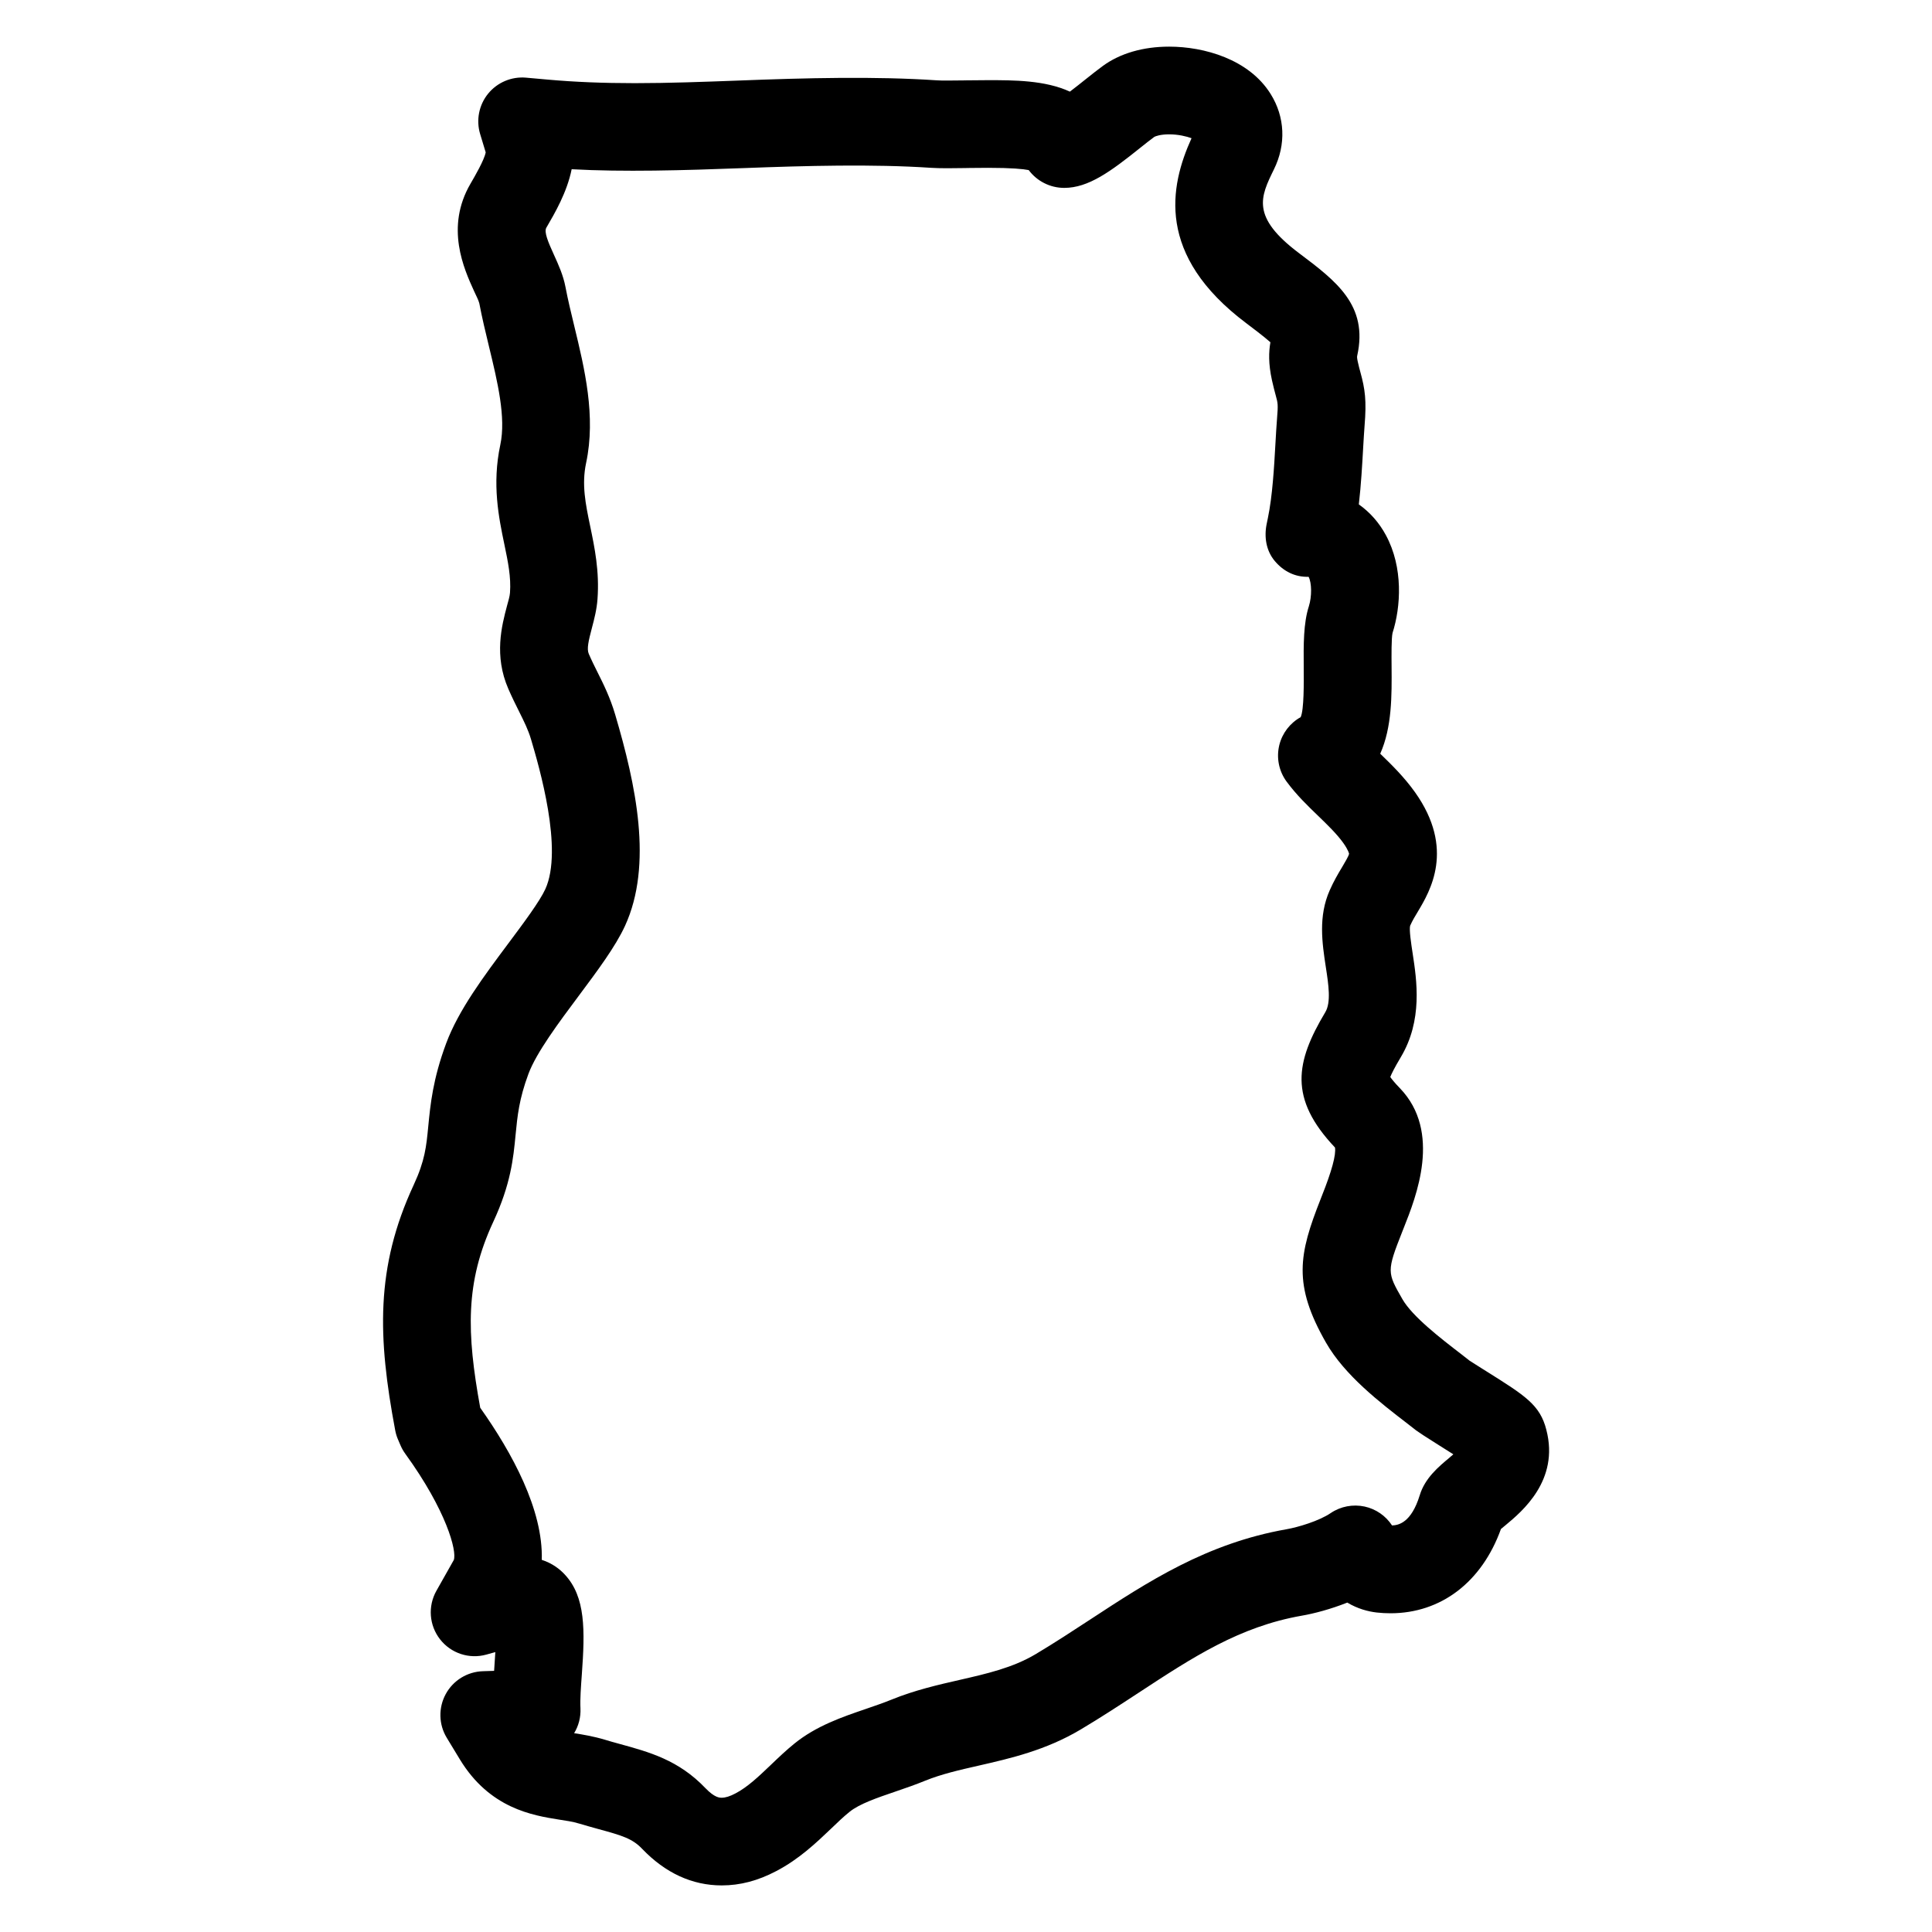
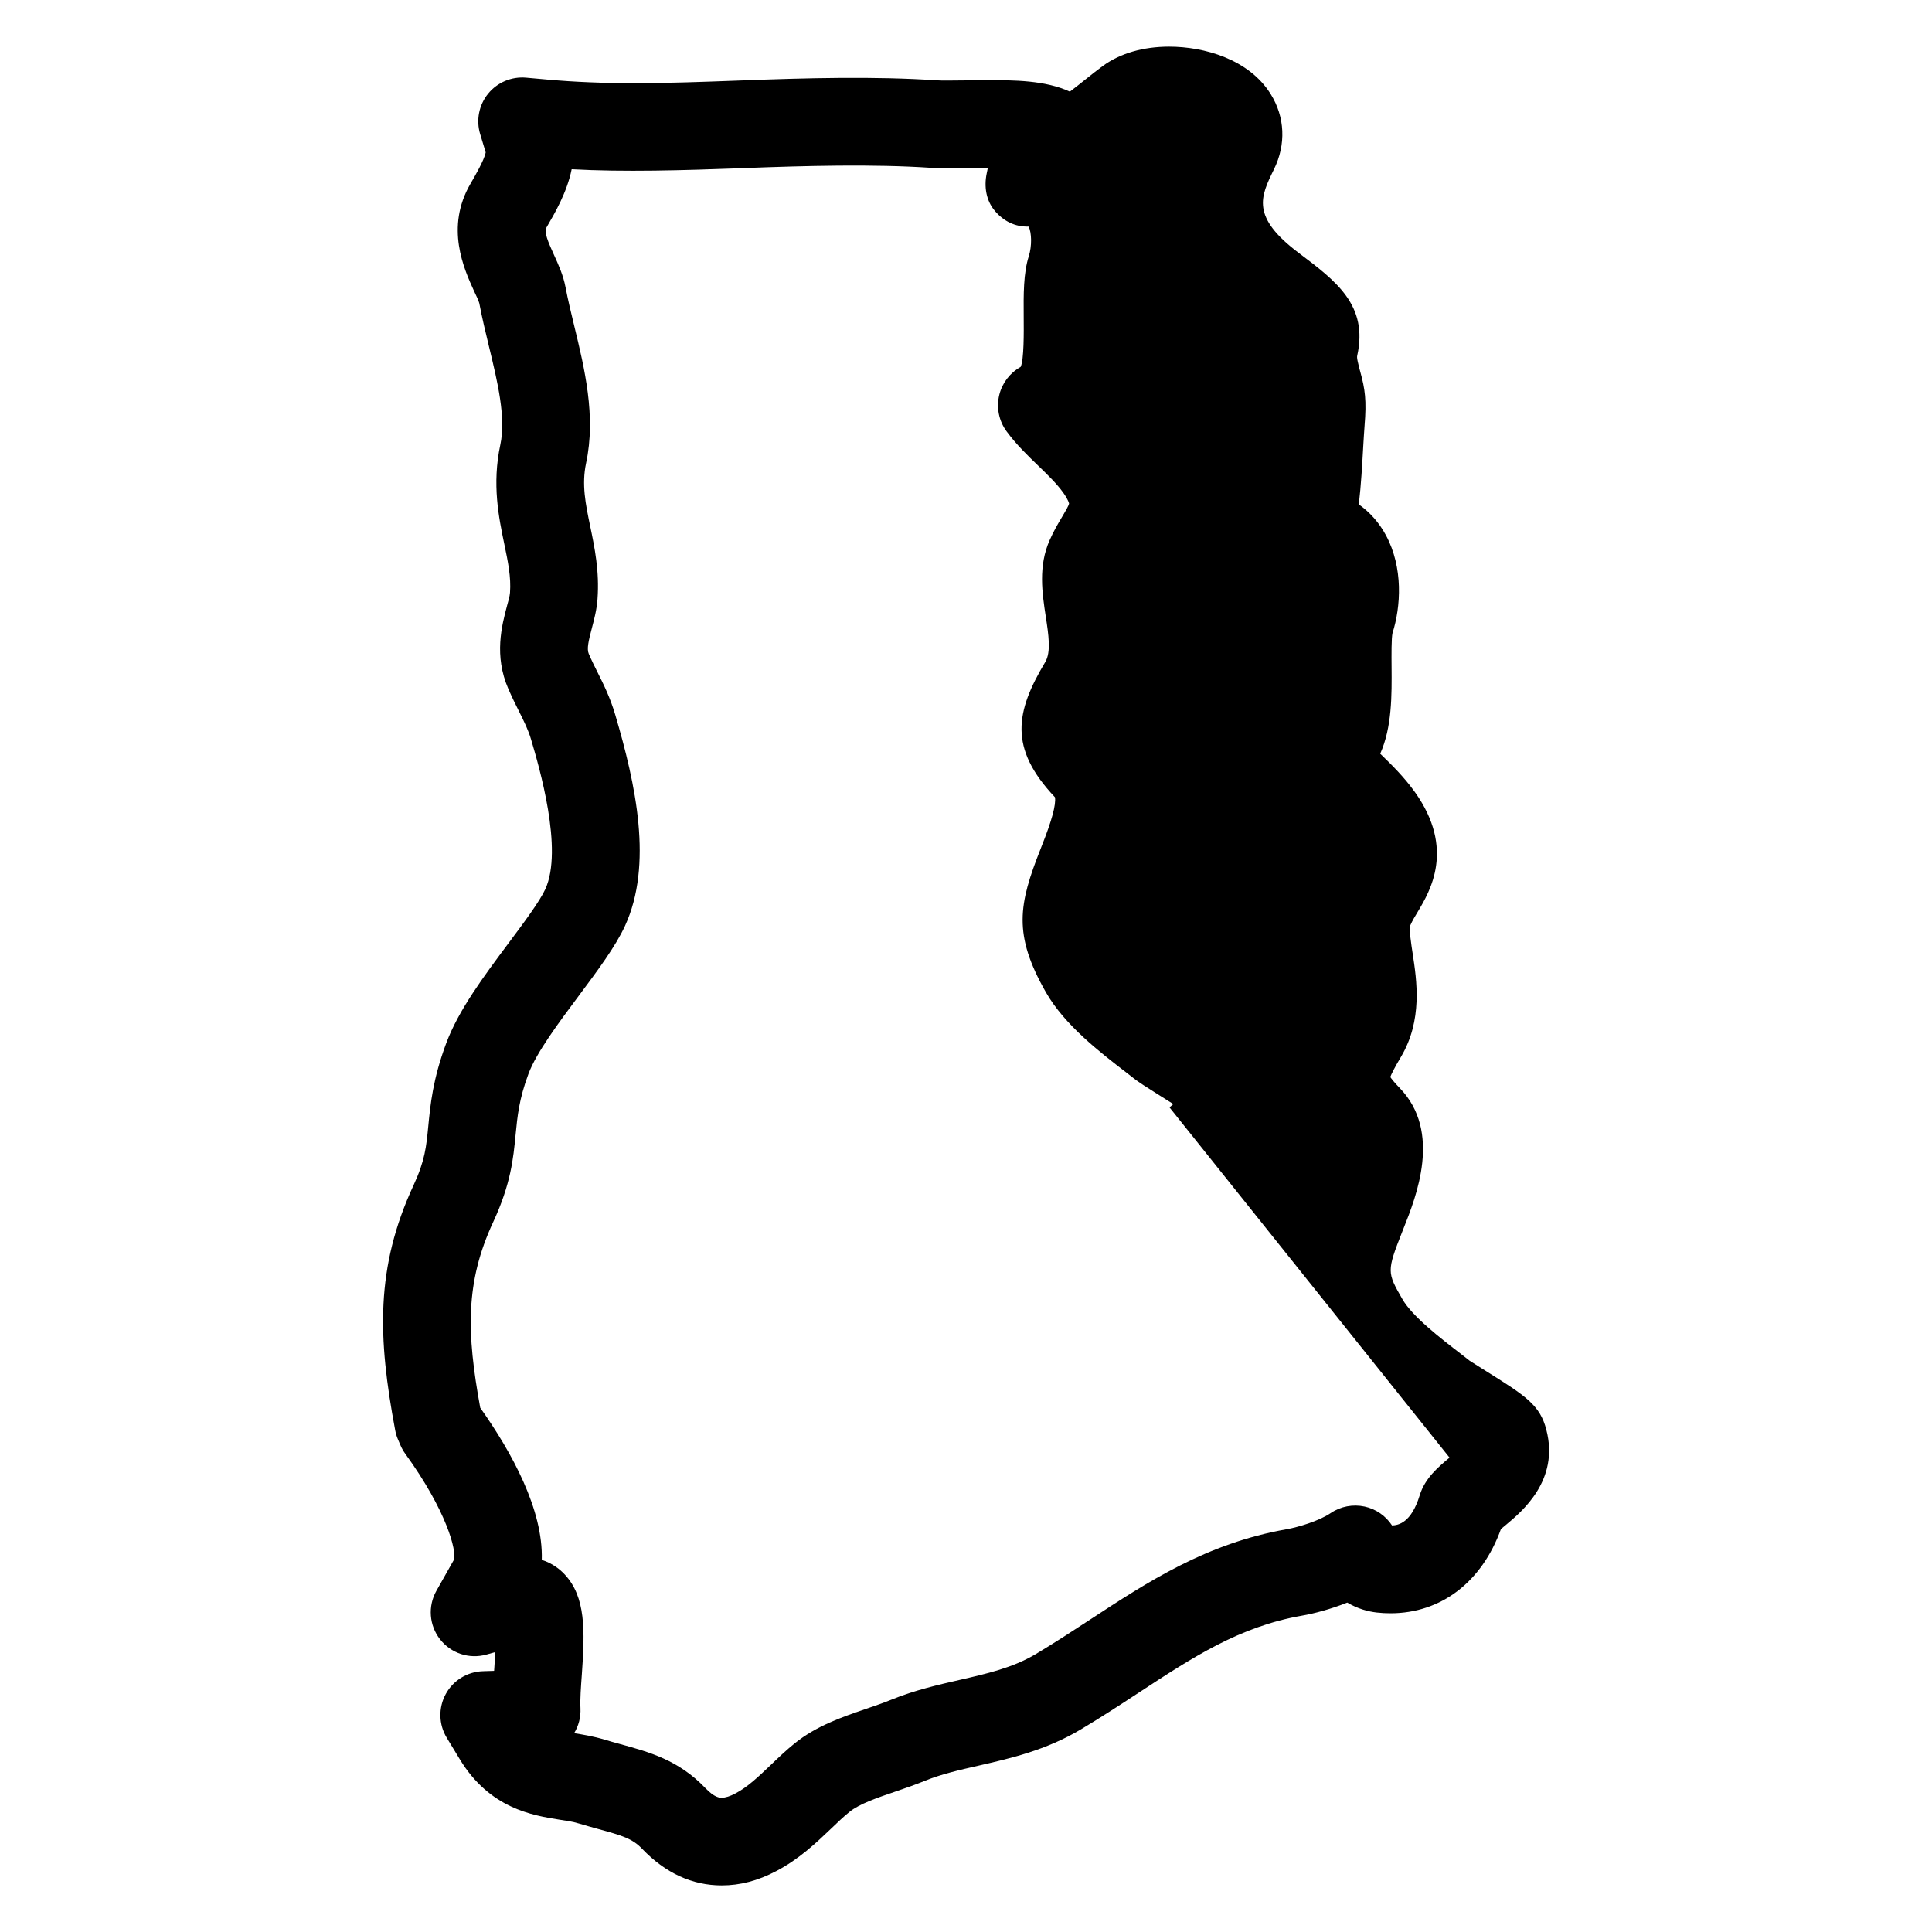
<svg xmlns="http://www.w3.org/2000/svg" fill="#000000" width="800px" height="800px" version="1.1" viewBox="144 144 512 512">
-   <path d="m553.8 522.92c-1.676-6.598-5.543-9.016-15.844-15.48l-0.93-0.582c-1.66-1.055-3.148-1.977-3.551-2.246l-2.141-1.676c-5.512-4.238-13.051-10.039-15.703-14.68-4.031-7.039-4.184-7.309 0.016-17.93l0.332-0.844c3.301-8.285 10.176-25.531-1.008-37.117-1.441-1.48-2.164-2.426-2.535-2.945 0.301-0.789 1.039-2.316 2.781-5.246 5.867-9.805 4.238-20.395 3.156-27.477-0.387-2.504-0.961-6.293-0.676-7.363 0.613-1.395 1.348-2.574 2.023-3.703 3.238-5.41 9.969-16.656-0.738-31.695-2.883-4.039-6.215-7.301-9.207-10.191 3.133-7.047 3.07-15.434 3.008-23.137-0.023-2.812-0.062-7.535 0.254-8.867 2.203-6.891 2.891-17.324-1.766-25.926-1.781-3.309-4.238-6.078-7.168-8.145 0.598-5.164 0.891-10.426 1.164-15.27 0.125-2.039 0.227-3.93 0.355-5.535 0.559-6.758 0.133-9.742-1.117-14.277-0.203-0.73-0.441-1.613-0.699-2.805-0.195-0.898-0.195-1.27-0.125-1.543 2.945-13.332-5.566-19.734-15.426-27.152-12.805-9.625-10.223-14.914-6.656-22.191 3.262-6.613 2.945-13.898-0.867-19.988-5.766-9.246-17.672-12.547-26.887-12.547-6.906 0-12.984 1.766-17.555 5.094-1.309 0.953-2.836 2.164-4.891 3.797-0.766 0.613-2.301 1.844-3.867 3.031-6.574-3.039-14.938-3.039-21.727-3.039l-5.644 0.047c-0.023 0-0.82 0.016-0.844 0.016l-4.332 0.039c-1.078 0-2.016-0.008-2.773-0.062-16.246-1.086-34.383-0.645-52.66 0.07-9 0.332-18.301 0.684-27.328 0.684-8.457 0-15.996-0.309-23.074-0.945l-5.742-0.512c-3.836-0.34-7.621 1.254-10.055 4.246-2.434 3-3.223 7.016-2.102 10.711l1.465 4.836c-0.379 2.047-2.898 6.363-4.016 8.285-6.766 11.602-1.75 22.586 0.953 28.523 0.543 1.188 1.133 2.293 1.371 3.195 0.707 3.75 1.645 7.664 2.59 11.562 2.223 9.184 4.519 18.68 2.977 25.926-2.238 10.496-0.41 19.285 1.07 26.391 0.969 4.644 1.797 8.656 1.496 12.812-0.078 1.055-0.449 2.18-0.789 3.465-1.395 5.262-3.496 13.223 0.355 22.043 0.953 2.18 1.906 4.117 2.852 6 1.34 2.691 2.402 4.82 3.156 7.356 2.133 7.223 8.609 29.199 3.773 39.723-1.496 3.246-5.68 8.859-9.773 14.34-6.488 8.688-13.207 17.672-16.484 26.484-3.543 9.535-4.184 16.191-4.758 22.074-0.504 5.238-0.867 9.023-3.852 15.457-10.191 21.949-9.52 40.461-4.906 65.023 0.156 0.836 0.402 1.668 0.742 2.441l0.668 1.559c0.34 0.797 0.766 1.543 1.27 2.238 10.906 15.043 13.727 25.812 12.844 28.152l-4.598 8.145c-2.309 4.094-1.93 9.176 0.969 12.875 2.891 3.703 7.727 5.301 12.262 4.039l2.379-0.66c-0.086 1.621-0.195 3.164-0.277 4.285-0.016 0.227-0.031 0.457-0.047 0.684l-2.953 0.094c-4.133 0.125-7.891 2.426-9.867 6.062s-1.875 8.047 0.27 11.578l3.465 5.711c7.914 13.043 19.324 14.859 26.262 15.969 1.758 0.27 3.59 0.52 5.434 1.078 1.504 0.457 2.977 0.859 5 1.426 6.348 1.727 9.031 2.535 11.602 5.231 6.176 6.441 13.285 9.711 21.121 9.711 4.852 0 9.582-1.238 14.41-3.781 6.094-3.18 10.609-7.496 14.789-11.48 1.496-1.441 3.039-2.93 4.668-4.238 2.613-2.109 7.199-3.684 12.355-5.441 2.543-0.867 5.148-1.773 7.613-2.781 4.348-1.773 9.184-2.875 14.309-4.039 8.301-1.898 17.703-4.039 26.973-9.559 5.301-3.156 10.285-6.418 15.492-9.828 14.27-9.355 26.594-17.434 43.086-20.332 3.293-0.566 7.703-1.734 12.074-3.473 2.758 1.652 5.504 2.363 7.781 2.629 1.238 0.141 2.457 0.203 3.66 0.203 13.418 0 24.23-8.285 29.281-22.332 0.402-0.348 0.844-0.699 1.254-1.039 4.273-3.555 14.281-11.832 10.777-25.238zm-25.656 7.363c-2.906 2.418-6.519 5.418-7.906 9.992-2.246 7.309-5.656 7.93-7.332 7.984-1.668-2.551-4.269-4.356-7.262-5.008-3.086-0.66-6.348-0.062-8.992 1.727-3.094 2.102-8.68 3.758-11.688 4.285-21.23 3.727-36.785 13.93-52.094 23.957-4.668 3.055-9.387 6.144-14.379 9.129-6.117 3.644-12.984 5.199-20.238 6.859-5.543 1.262-11.828 2.699-17.965 5.199-2.062 0.844-4.223 1.582-7.039 2.551-6.055 2.07-12.914 4.41-18.695 9.086-2.125 1.715-4.199 3.676-6.316 5.711-3.285 3.133-6.133 5.844-9.348 7.527-1.441 0.758-2.629 1.133-3.621 1.133-0.566 0-1.883 0-4.324-2.543-7.129-7.457-14.844-9.551-22.871-11.75-1.227-0.332-2.488-0.684-3.82-1.094-3-0.891-5.805-1.355-8.102-1.715 1.172-1.922 1.797-4.199 1.676-6.621-0.117-2.41 0.125-5.688 0.363-8.914 0.852-11.773 1.023-20.562-4.512-26.508-1.293-1.402-3.269-2.977-6.102-3.891 0.402-13.238-7.875-28.398-16.309-40.305-3.629-19.918-3.992-33.234 3.449-49.258 4.668-10.039 5.332-16.945 5.914-23.012 0.496-5.109 0.93-9.52 3.41-16.207 2.109-5.672 8.07-13.641 13.371-20.742 4.984-6.68 9.688-12.992 12.215-18.469 7.473-16.27 2.883-37.453-2.598-56.031-1.332-4.512-3.094-8.047-4.652-11.152-0.773-1.543-1.566-3.133-2.34-4.922-0.574-1.309-0.078-3.441 0.844-6.93 0.598-2.262 1.27-4.836 1.465-7.59 0.543-7.394-0.766-13.688-1.938-19.309-1.23-5.922-2.293-11.039-1.086-16.734 2.66-12.426-0.41-25.082-3.133-36.32-0.836-3.457-1.691-6.977-2.332-10.355-0.59-3.102-1.836-5.844-3.07-8.559-1.535-3.363-2.652-6.016-2-7.137 2.254-3.867 5.488-9.402 6.711-15.5 13.695 0.758 29.5 0.309 45.621-0.301 16.477-0.629 34.305-1.094 49.535-0.078 1.172 0.078 2.644 0.117 4.324 0.117l4.719-0.047c0.023 0 1.219-0.023 1.238-0.023l4.859-0.039c6.316 0 9.363 0.309 10.828 0.598 2.172 2.922 5.656 4.719 9.41 4.719 6.426 0 12.301-4.324 20.262-10.711 1.324-1.055 2.559-2.047 3.613-2.805 0.277-0.172 1.605-0.676 3.922-0.676 2.449 0 4.637 0.543 5.945 1.023-5.797 12.773-9.473 31.02 14.504 49.031 1.52 1.148 4.629 3.481 6.394 5.047-0.434 2.535-0.559 5.606 0.41 10.047 0.387 1.723 0.715 2.977 0.992 3.992 0.582 2.117 0.668 2.434 0.355 6.215-0.148 1.797-0.262 3.867-0.434 6.797-0.34 6.078-0.766 13.648-1.992 19.539l-0.309 1.504c-0.73 3.496-0.156 7.168 2.156 9.898 2.301 2.727 5.371 4.277 8.945 4.164 0.852 1.59 0.883 5.231 0.07 7.805-1.457 4.551-1.41 10.168-1.363 16.254 0.031 3.953 0.094 11.215-0.812 13.137-2.812 1.559-4.867 4.223-5.652 7.371-0.828 3.356-0.133 6.906 1.914 9.688 2.598 3.535 5.664 6.488 8.355 9.078 2.441 2.363 4.977 4.805 6.703 7.231 1.371 1.93 1.504 2.828 1.512 2.828-0.086 0.59-1.117 2.301-1.82 3.496-1.094 1.812-2.277 3.844-3.301 6.168-3.086 6.93-2.008 14.027-1.039 20.387 0.707 4.59 1.434 9.332-0.148 11.953-7.852 13.145-9.773 22.797 2.574 35.848 0.316 1.93-0.844 6.231-3.504 12.883l-0.316 0.82c-5.773 14.602-7.379 22.609 1.441 38.012 4.977 8.68 14.246 15.82 21.648 21.508l2.231 1.742c0.73 0.543 2.859 1.93 5.301 3.457l0.945 0.598c1.164 0.738 2.434 1.535 3.621 2.285-0.348 0.316-0.715 0.617-1.016 0.875z" />
+   <path d="m553.8 522.92c-1.676-6.598-5.543-9.016-15.844-15.48l-0.93-0.582c-1.66-1.055-3.148-1.977-3.551-2.246l-2.141-1.676c-5.512-4.238-13.051-10.039-15.703-14.68-4.031-7.039-4.184-7.309 0.016-17.93l0.332-0.844c3.301-8.285 10.176-25.531-1.008-37.117-1.441-1.48-2.164-2.426-2.535-2.945 0.301-0.789 1.039-2.316 2.781-5.246 5.867-9.805 4.238-20.395 3.156-27.477-0.387-2.504-0.961-6.293-0.676-7.363 0.613-1.395 1.348-2.574 2.023-3.703 3.238-5.41 9.969-16.656-0.738-31.695-2.883-4.039-6.215-7.301-9.207-10.191 3.133-7.047 3.07-15.434 3.008-23.137-0.023-2.812-0.062-7.535 0.254-8.867 2.203-6.891 2.891-17.324-1.766-25.926-1.781-3.309-4.238-6.078-7.168-8.145 0.598-5.164 0.891-10.426 1.164-15.27 0.125-2.039 0.227-3.93 0.355-5.535 0.559-6.758 0.133-9.742-1.117-14.277-0.203-0.73-0.441-1.613-0.699-2.805-0.195-0.898-0.195-1.27-0.125-1.543 2.945-13.332-5.566-19.734-15.426-27.152-12.805-9.625-10.223-14.914-6.656-22.191 3.262-6.613 2.945-13.898-0.867-19.988-5.766-9.246-17.672-12.547-26.887-12.547-6.906 0-12.984 1.766-17.555 5.094-1.309 0.953-2.836 2.164-4.891 3.797-0.766 0.613-2.301 1.844-3.867 3.031-6.574-3.039-14.938-3.039-21.727-3.039l-5.644 0.047c-0.023 0-0.82 0.016-0.844 0.016l-4.332 0.039c-1.078 0-2.016-0.008-2.773-0.062-16.246-1.086-34.383-0.645-52.66 0.07-9 0.332-18.301 0.684-27.328 0.684-8.457 0-15.996-0.309-23.074-0.945l-5.742-0.512c-3.836-0.34-7.621 1.254-10.055 4.246-2.434 3-3.223 7.016-2.102 10.711l1.465 4.836c-0.379 2.047-2.898 6.363-4.016 8.285-6.766 11.602-1.75 22.586 0.953 28.523 0.543 1.188 1.133 2.293 1.371 3.195 0.707 3.75 1.645 7.664 2.59 11.562 2.223 9.184 4.519 18.68 2.977 25.926-2.238 10.496-0.41 19.285 1.07 26.391 0.969 4.644 1.797 8.656 1.496 12.812-0.078 1.055-0.449 2.18-0.789 3.465-1.395 5.262-3.496 13.223 0.355 22.043 0.953 2.18 1.906 4.117 2.852 6 1.34 2.691 2.402 4.82 3.156 7.356 2.133 7.223 8.609 29.199 3.773 39.723-1.496 3.246-5.68 8.859-9.773 14.34-6.488 8.688-13.207 17.672-16.484 26.484-3.543 9.535-4.184 16.191-4.758 22.074-0.504 5.238-0.867 9.023-3.852 15.457-10.191 21.949-9.52 40.461-4.906 65.023 0.156 0.836 0.402 1.668 0.742 2.441l0.668 1.559c0.34 0.797 0.766 1.543 1.27 2.238 10.906 15.043 13.727 25.812 12.844 28.152l-4.598 8.145c-2.309 4.094-1.93 9.176 0.969 12.875 2.891 3.703 7.727 5.301 12.262 4.039l2.379-0.66c-0.086 1.621-0.195 3.164-0.277 4.285-0.016 0.227-0.031 0.457-0.047 0.684l-2.953 0.094c-4.133 0.125-7.891 2.426-9.867 6.062s-1.875 8.047 0.27 11.578l3.465 5.711c7.914 13.043 19.324 14.859 26.262 15.969 1.758 0.27 3.59 0.52 5.434 1.078 1.504 0.457 2.977 0.859 5 1.426 6.348 1.727 9.031 2.535 11.602 5.231 6.176 6.441 13.285 9.711 21.121 9.711 4.852 0 9.582-1.238 14.41-3.781 6.094-3.18 10.609-7.496 14.789-11.48 1.496-1.441 3.039-2.93 4.668-4.238 2.613-2.109 7.199-3.684 12.355-5.441 2.543-0.867 5.148-1.773 7.613-2.781 4.348-1.773 9.184-2.875 14.309-4.039 8.301-1.898 17.703-4.039 26.973-9.559 5.301-3.156 10.285-6.418 15.492-9.828 14.27-9.355 26.594-17.434 43.086-20.332 3.293-0.566 7.703-1.734 12.074-3.473 2.758 1.652 5.504 2.363 7.781 2.629 1.238 0.141 2.457 0.203 3.66 0.203 13.418 0 24.23-8.285 29.281-22.332 0.402-0.348 0.844-0.699 1.254-1.039 4.273-3.555 14.281-11.832 10.777-25.238zm-25.656 7.363c-2.906 2.418-6.519 5.418-7.906 9.992-2.246 7.309-5.656 7.93-7.332 7.984-1.668-2.551-4.269-4.356-7.262-5.008-3.086-0.66-6.348-0.062-8.992 1.727-3.094 2.102-8.68 3.758-11.688 4.285-21.23 3.727-36.785 13.93-52.094 23.957-4.668 3.055-9.387 6.144-14.379 9.129-6.117 3.644-12.984 5.199-20.238 6.859-5.543 1.262-11.828 2.699-17.965 5.199-2.062 0.844-4.223 1.582-7.039 2.551-6.055 2.07-12.914 4.41-18.695 9.086-2.125 1.715-4.199 3.676-6.316 5.711-3.285 3.133-6.133 5.844-9.348 7.527-1.441 0.758-2.629 1.133-3.621 1.133-0.566 0-1.883 0-4.324-2.543-7.129-7.457-14.844-9.551-22.871-11.75-1.227-0.332-2.488-0.684-3.82-1.094-3-0.891-5.805-1.355-8.102-1.715 1.172-1.922 1.797-4.199 1.676-6.621-0.117-2.41 0.125-5.688 0.363-8.914 0.852-11.773 1.023-20.562-4.512-26.508-1.293-1.402-3.269-2.977-6.102-3.891 0.402-13.238-7.875-28.398-16.309-40.305-3.629-19.918-3.992-33.234 3.449-49.258 4.668-10.039 5.332-16.945 5.914-23.012 0.496-5.109 0.93-9.52 3.41-16.207 2.109-5.672 8.07-13.641 13.371-20.742 4.984-6.68 9.688-12.992 12.215-18.469 7.473-16.27 2.883-37.453-2.598-56.031-1.332-4.512-3.094-8.047-4.652-11.152-0.773-1.543-1.566-3.133-2.34-4.922-0.574-1.309-0.078-3.441 0.844-6.93 0.598-2.262 1.27-4.836 1.465-7.59 0.543-7.394-0.766-13.688-1.938-19.309-1.23-5.922-2.293-11.039-1.086-16.734 2.66-12.426-0.41-25.082-3.133-36.32-0.836-3.457-1.691-6.977-2.332-10.355-0.59-3.102-1.836-5.844-3.07-8.559-1.535-3.363-2.652-6.016-2-7.137 2.254-3.867 5.488-9.402 6.711-15.5 13.695 0.758 29.5 0.309 45.621-0.301 16.477-0.629 34.305-1.094 49.535-0.078 1.172 0.078 2.644 0.117 4.324 0.117l4.719-0.047c0.023 0 1.219-0.023 1.238-0.023l4.859-0.039l-0.309 1.504c-0.73 3.496-0.156 7.168 2.156 9.898 2.301 2.727 5.371 4.277 8.945 4.164 0.852 1.59 0.883 5.231 0.07 7.805-1.457 4.551-1.41 10.168-1.363 16.254 0.031 3.953 0.094 11.215-0.812 13.137-2.812 1.559-4.867 4.223-5.652 7.371-0.828 3.356-0.133 6.906 1.914 9.688 2.598 3.535 5.664 6.488 8.355 9.078 2.441 2.363 4.977 4.805 6.703 7.231 1.371 1.93 1.504 2.828 1.512 2.828-0.086 0.59-1.117 2.301-1.82 3.496-1.094 1.812-2.277 3.844-3.301 6.168-3.086 6.93-2.008 14.027-1.039 20.387 0.707 4.59 1.434 9.332-0.148 11.953-7.852 13.145-9.773 22.797 2.574 35.848 0.316 1.93-0.844 6.231-3.504 12.883l-0.316 0.82c-5.773 14.602-7.379 22.609 1.441 38.012 4.977 8.68 14.246 15.82 21.648 21.508l2.231 1.742c0.73 0.543 2.859 1.93 5.301 3.457l0.945 0.598c1.164 0.738 2.434 1.535 3.621 2.285-0.348 0.316-0.715 0.617-1.016 0.875z" />
</svg>